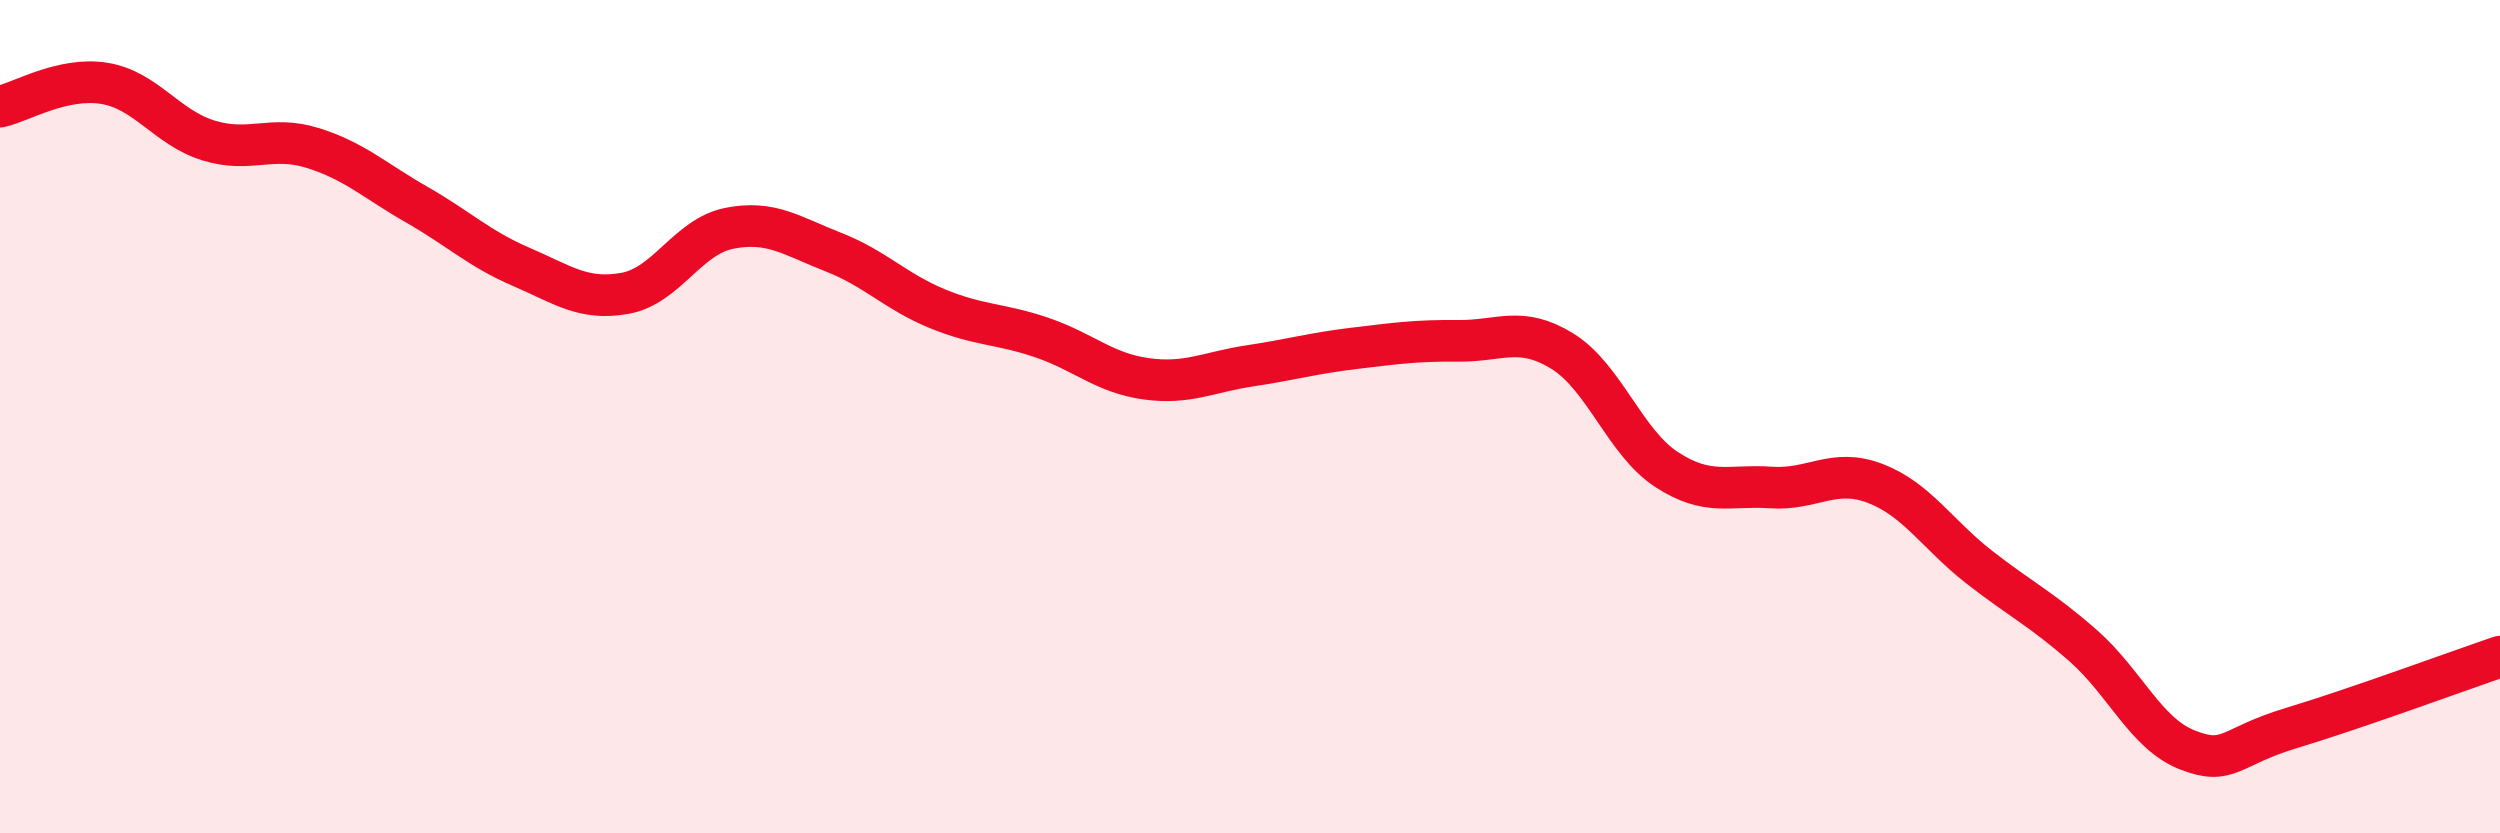
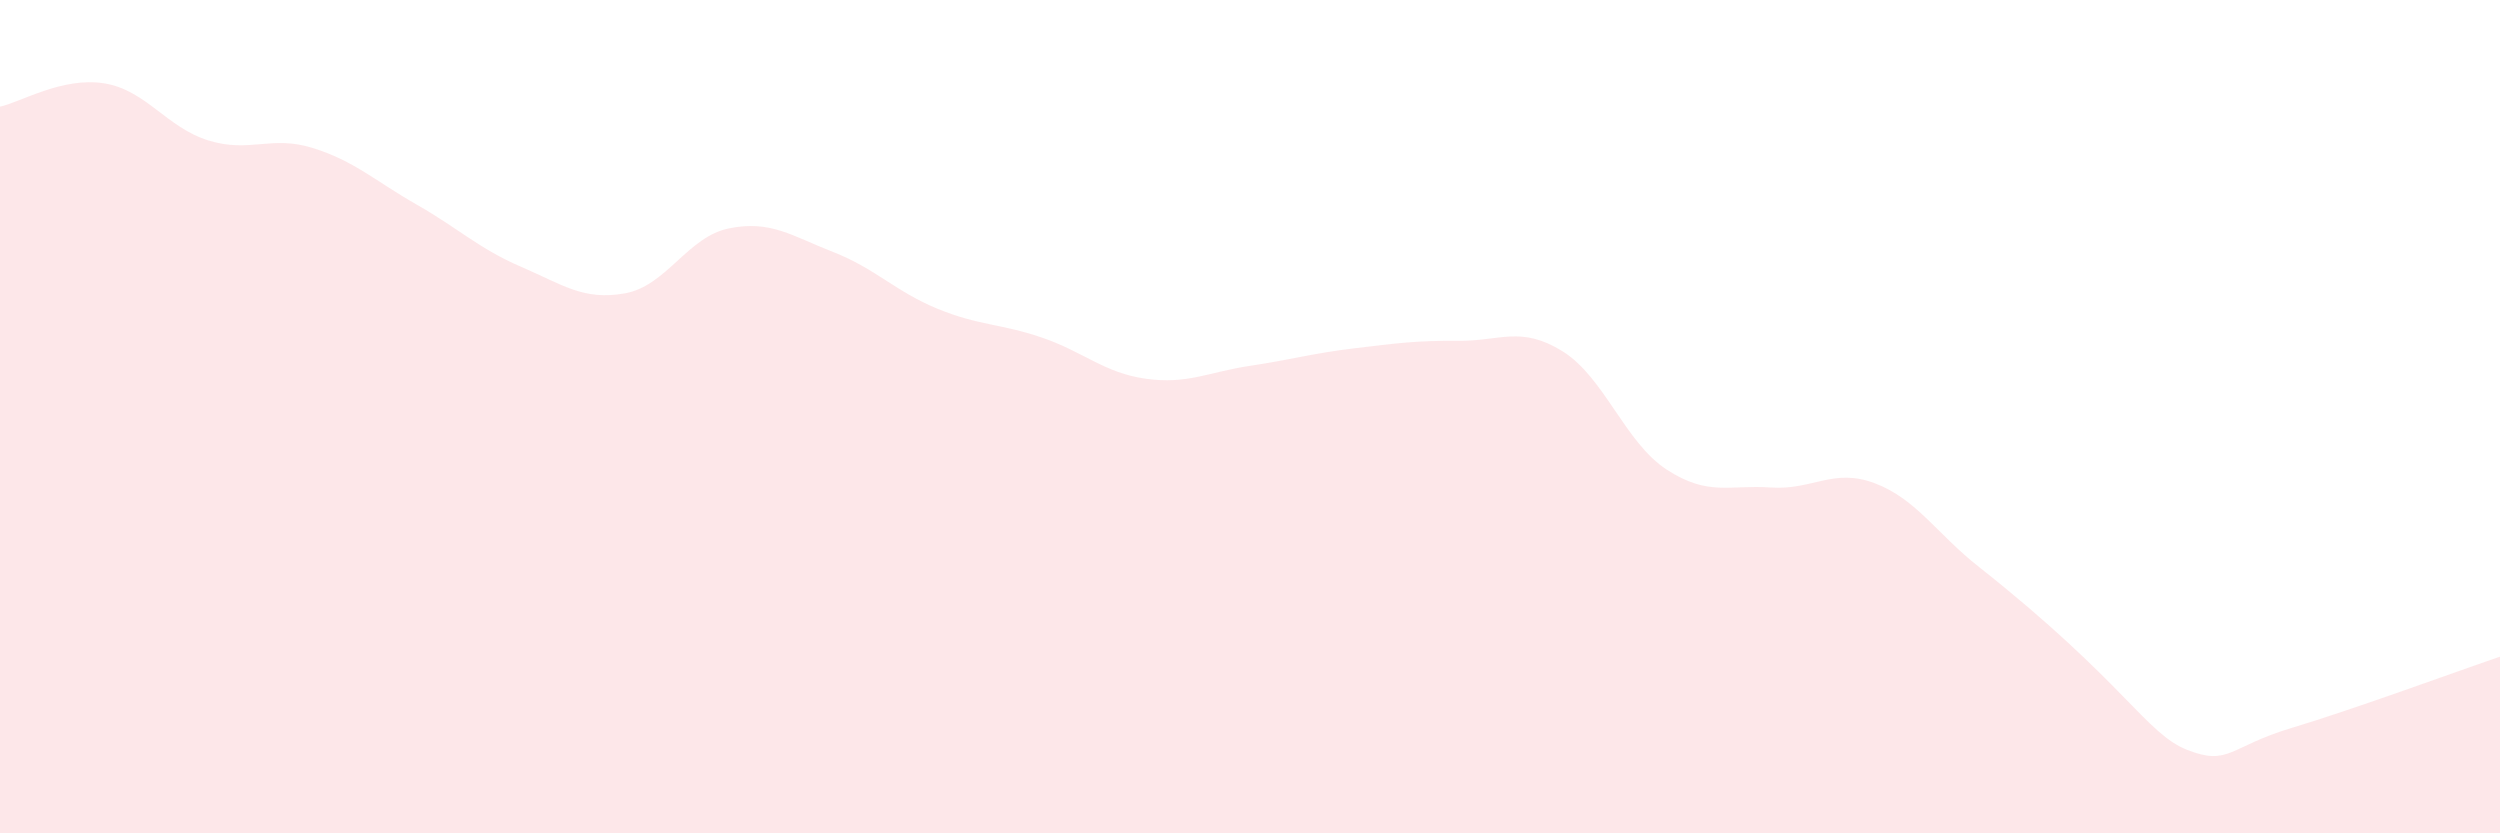
<svg xmlns="http://www.w3.org/2000/svg" width="60" height="20" viewBox="0 0 60 20">
-   <path d="M 0,2.56 C 0.5,2.45 1.5,1.84 2.5,2 C 3.5,2.16 4,3.06 5,3.37 C 6,3.68 6.5,3.24 7.5,3.55 C 8.5,3.86 9,4.34 10,4.91 C 11,5.48 11.5,5.97 12.5,6.4 C 13.5,6.83 14,7.22 15,7.04 C 16,6.86 16.5,5.68 17.5,5.48 C 18.5,5.28 19,5.66 20,6.05 C 21,6.44 21.5,7 22.5,7.41 C 23.5,7.82 24,7.76 25,8.1 C 26,8.44 26.5,8.95 27.5,9.09 C 28.5,9.23 29,8.93 30,8.78 C 31,8.63 31.5,8.48 32.5,8.36 C 33.5,8.24 34,8.17 35,8.18 C 36,8.19 36.5,7.81 37.5,8.43 C 38.5,9.05 39,10.62 40,11.27 C 41,11.92 41.5,11.63 42.5,11.7 C 43.5,11.77 44,11.22 45,11.6 C 46,11.98 46.5,12.83 47.5,13.61 C 48.5,14.39 49,14.62 50,15.5 C 51,16.38 51.5,17.61 52.5,18 C 53.5,18.39 53.5,17.92 55,17.47 C 56.5,17.02 59,16.1 60,15.76L60 20L0 20Z" fill="#EB0A25" opacity="0.1" stroke-linecap="round" stroke-linejoin="round" />
-   <path d="M 0,2.56 C 0.5,2.45 1.5,1.84 2.5,2 C 3.5,2.16 4,3.06 5,3.37 C 6,3.68 6.5,3.24 7.5,3.55 C 8.5,3.86 9,4.34 10,4.91 C 11,5.48 11.5,5.97 12.5,6.4 C 13.5,6.83 14,7.22 15,7.04 C 16,6.86 16.5,5.68 17.5,5.48 C 18.5,5.28 19,5.66 20,6.05 C 21,6.44 21.5,7 22.5,7.41 C 23.5,7.82 24,7.76 25,8.1 C 26,8.44 26.5,8.95 27.5,9.09 C 28.5,9.23 29,8.93 30,8.78 C 31,8.63 31.5,8.48 32.5,8.36 C 33.5,8.24 34,8.17 35,8.18 C 36,8.19 36.5,7.81 37.5,8.43 C 38.5,9.05 39,10.62 40,11.27 C 41,11.92 41.5,11.63 42.5,11.7 C 43.5,11.77 44,11.22 45,11.6 C 46,11.98 46.5,12.83 47.5,13.61 C 48.5,14.39 49,14.62 50,15.5 C 51,16.38 51.5,17.61 52.5,18 C 53.5,18.39 53.5,17.92 55,17.47 C 56.5,17.02 59,16.1 60,15.76" stroke="#EB0A25" stroke-width="1" fill="none" stroke-linecap="round" stroke-linejoin="round" />
+   <path d="M 0,2.56 C 0.5,2.45 1.5,1.84 2.5,2 C 3.5,2.16 4,3.06 5,3.37 C 6,3.68 6.5,3.24 7.5,3.55 C 8.5,3.86 9,4.34 10,4.91 C 11,5.48 11.5,5.97 12.5,6.4 C 13.5,6.83 14,7.22 15,7.04 C 16,6.86 16.5,5.68 17.5,5.48 C 18.5,5.28 19,5.66 20,6.05 C 21,6.44 21.5,7 22.5,7.41 C 23.5,7.82 24,7.76 25,8.1 C 26,8.44 26.5,8.95 27.5,9.09 C 28.5,9.23 29,8.93 30,8.78 C 31,8.63 31.5,8.48 32.5,8.36 C 33.5,8.24 34,8.17 35,8.18 C 36,8.19 36.5,7.81 37.5,8.43 C 38.5,9.05 39,10.62 40,11.27 C 41,11.92 41.5,11.63 42.5,11.7 C 43.5,11.77 44,11.22 45,11.6 C 46,11.98 46.5,12.83 47.5,13.61 C 51,16.38 51.5,17.61 52.5,18 C 53.5,18.39 53.5,17.92 55,17.47 C 56.5,17.02 59,16.1 60,15.76L60 20L0 20Z" fill="#EB0A25" opacity="0.1" stroke-linecap="round" stroke-linejoin="round" />
</svg>